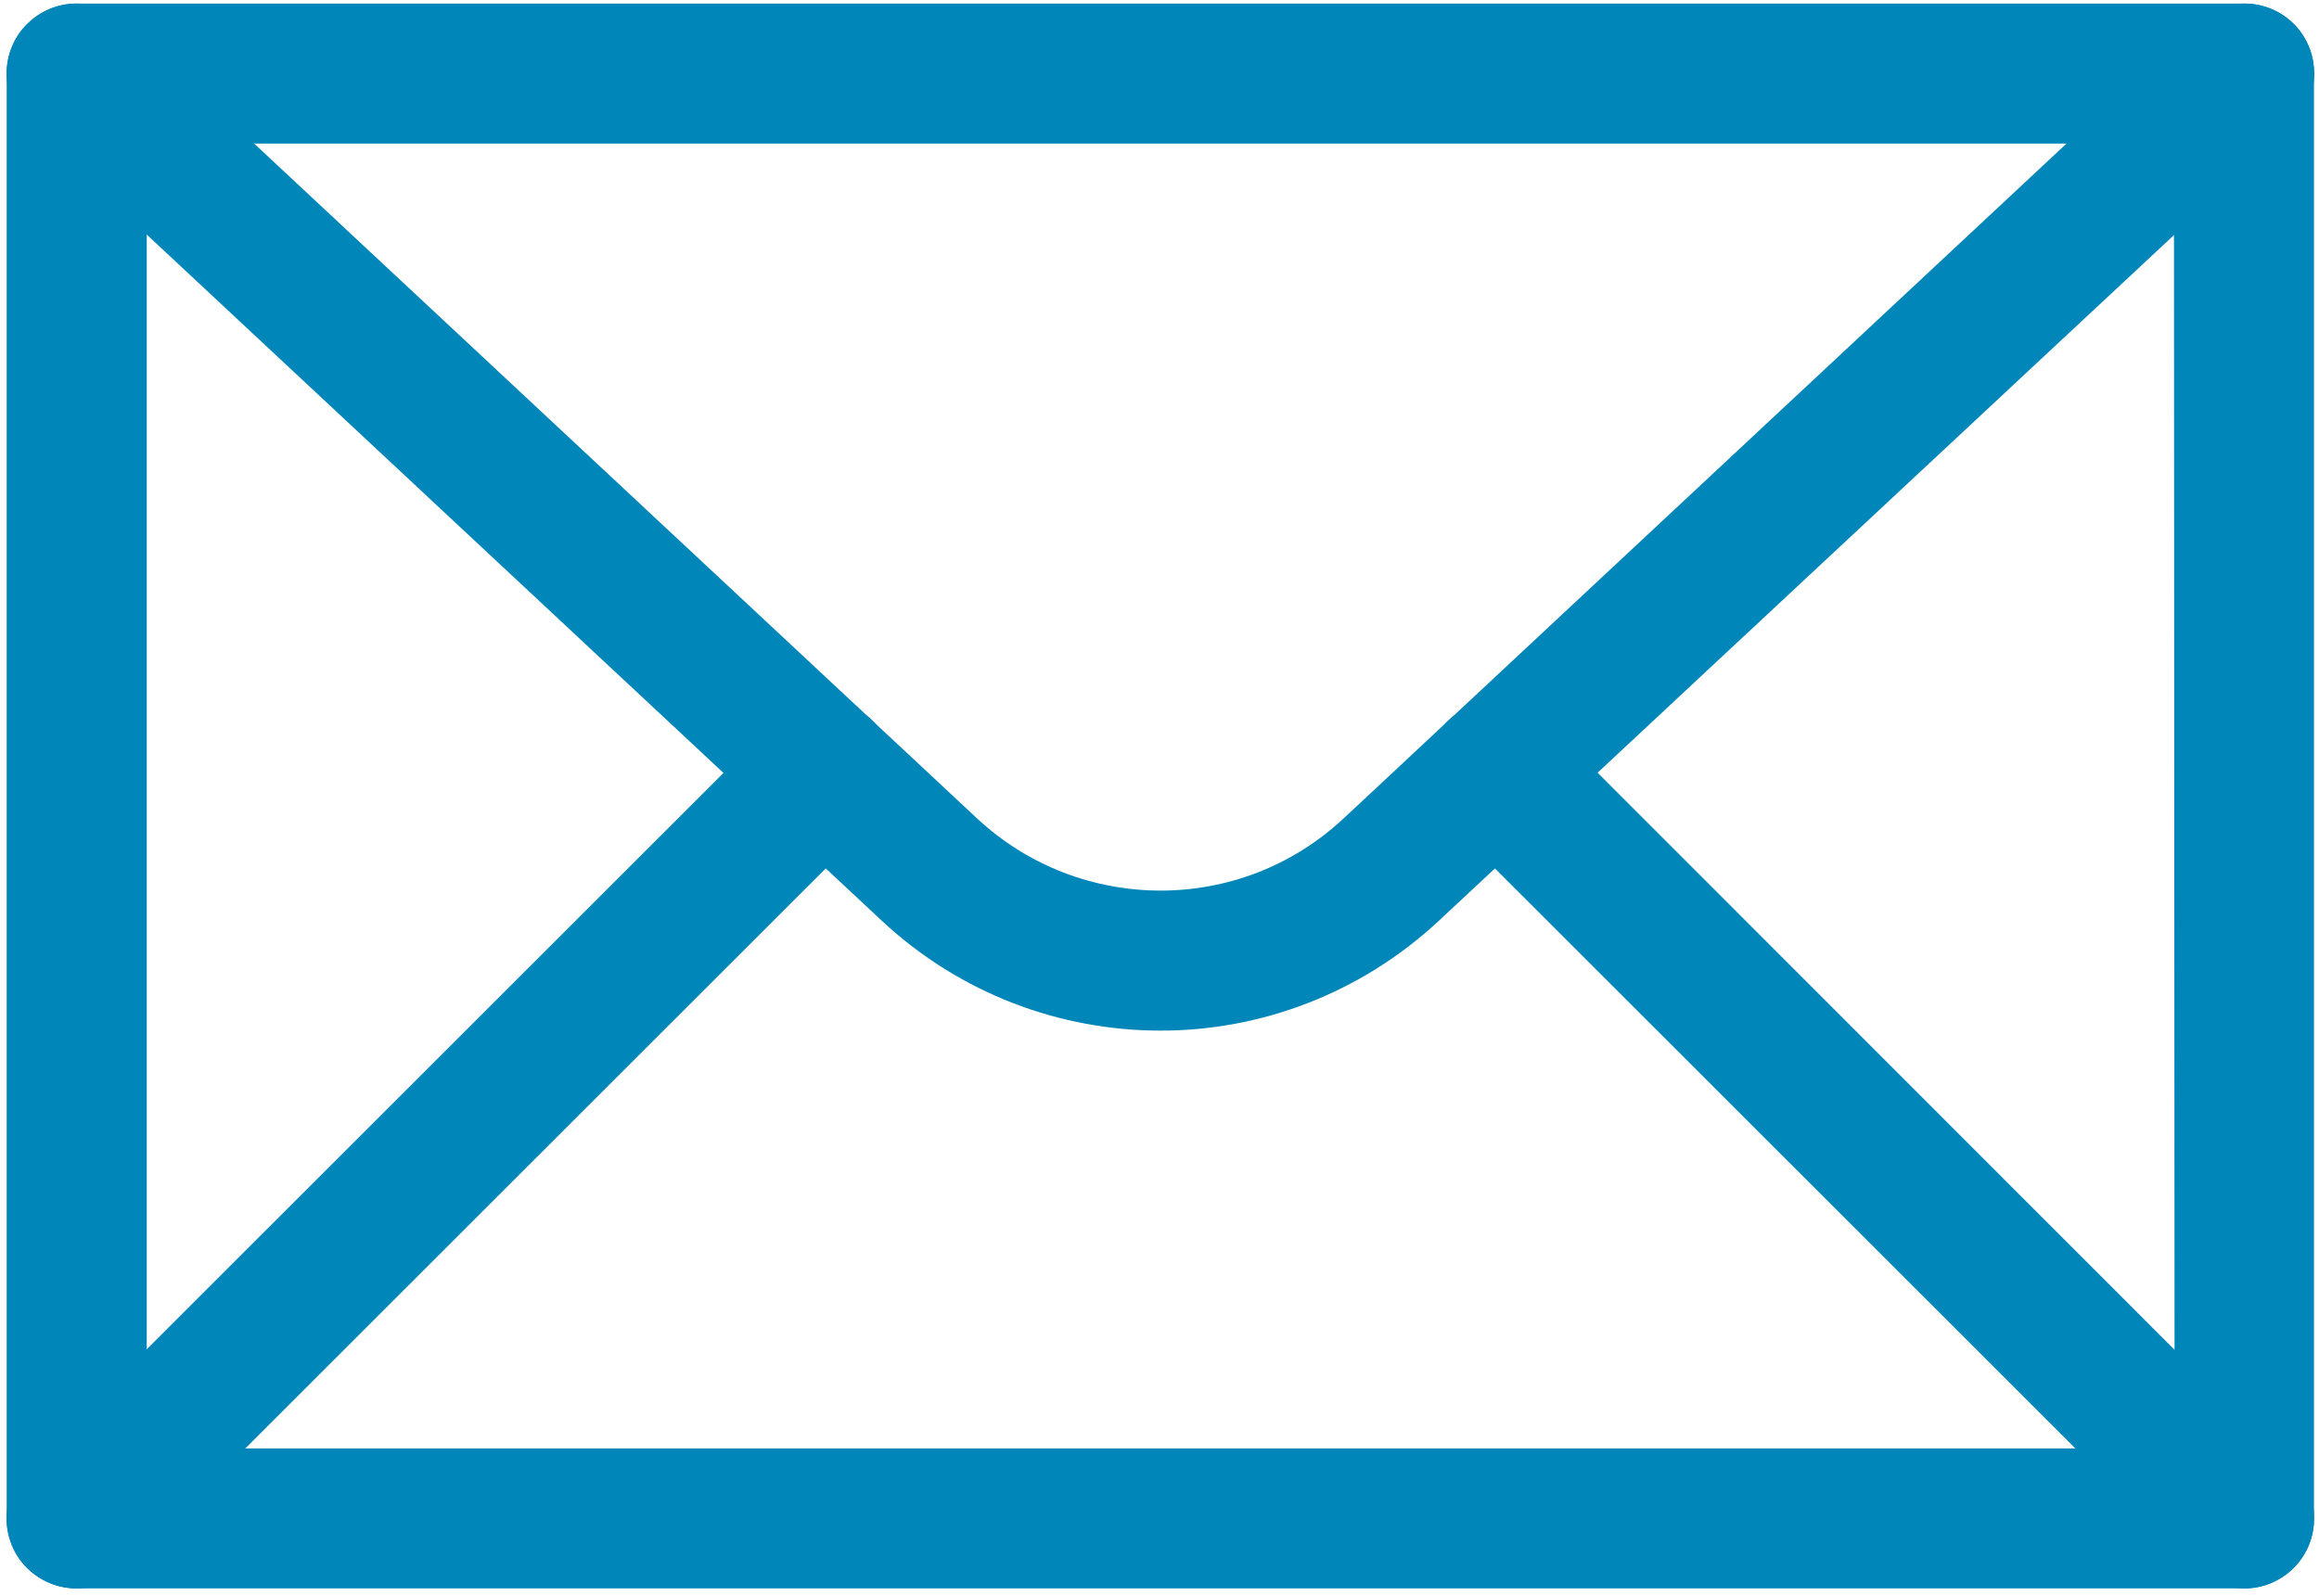
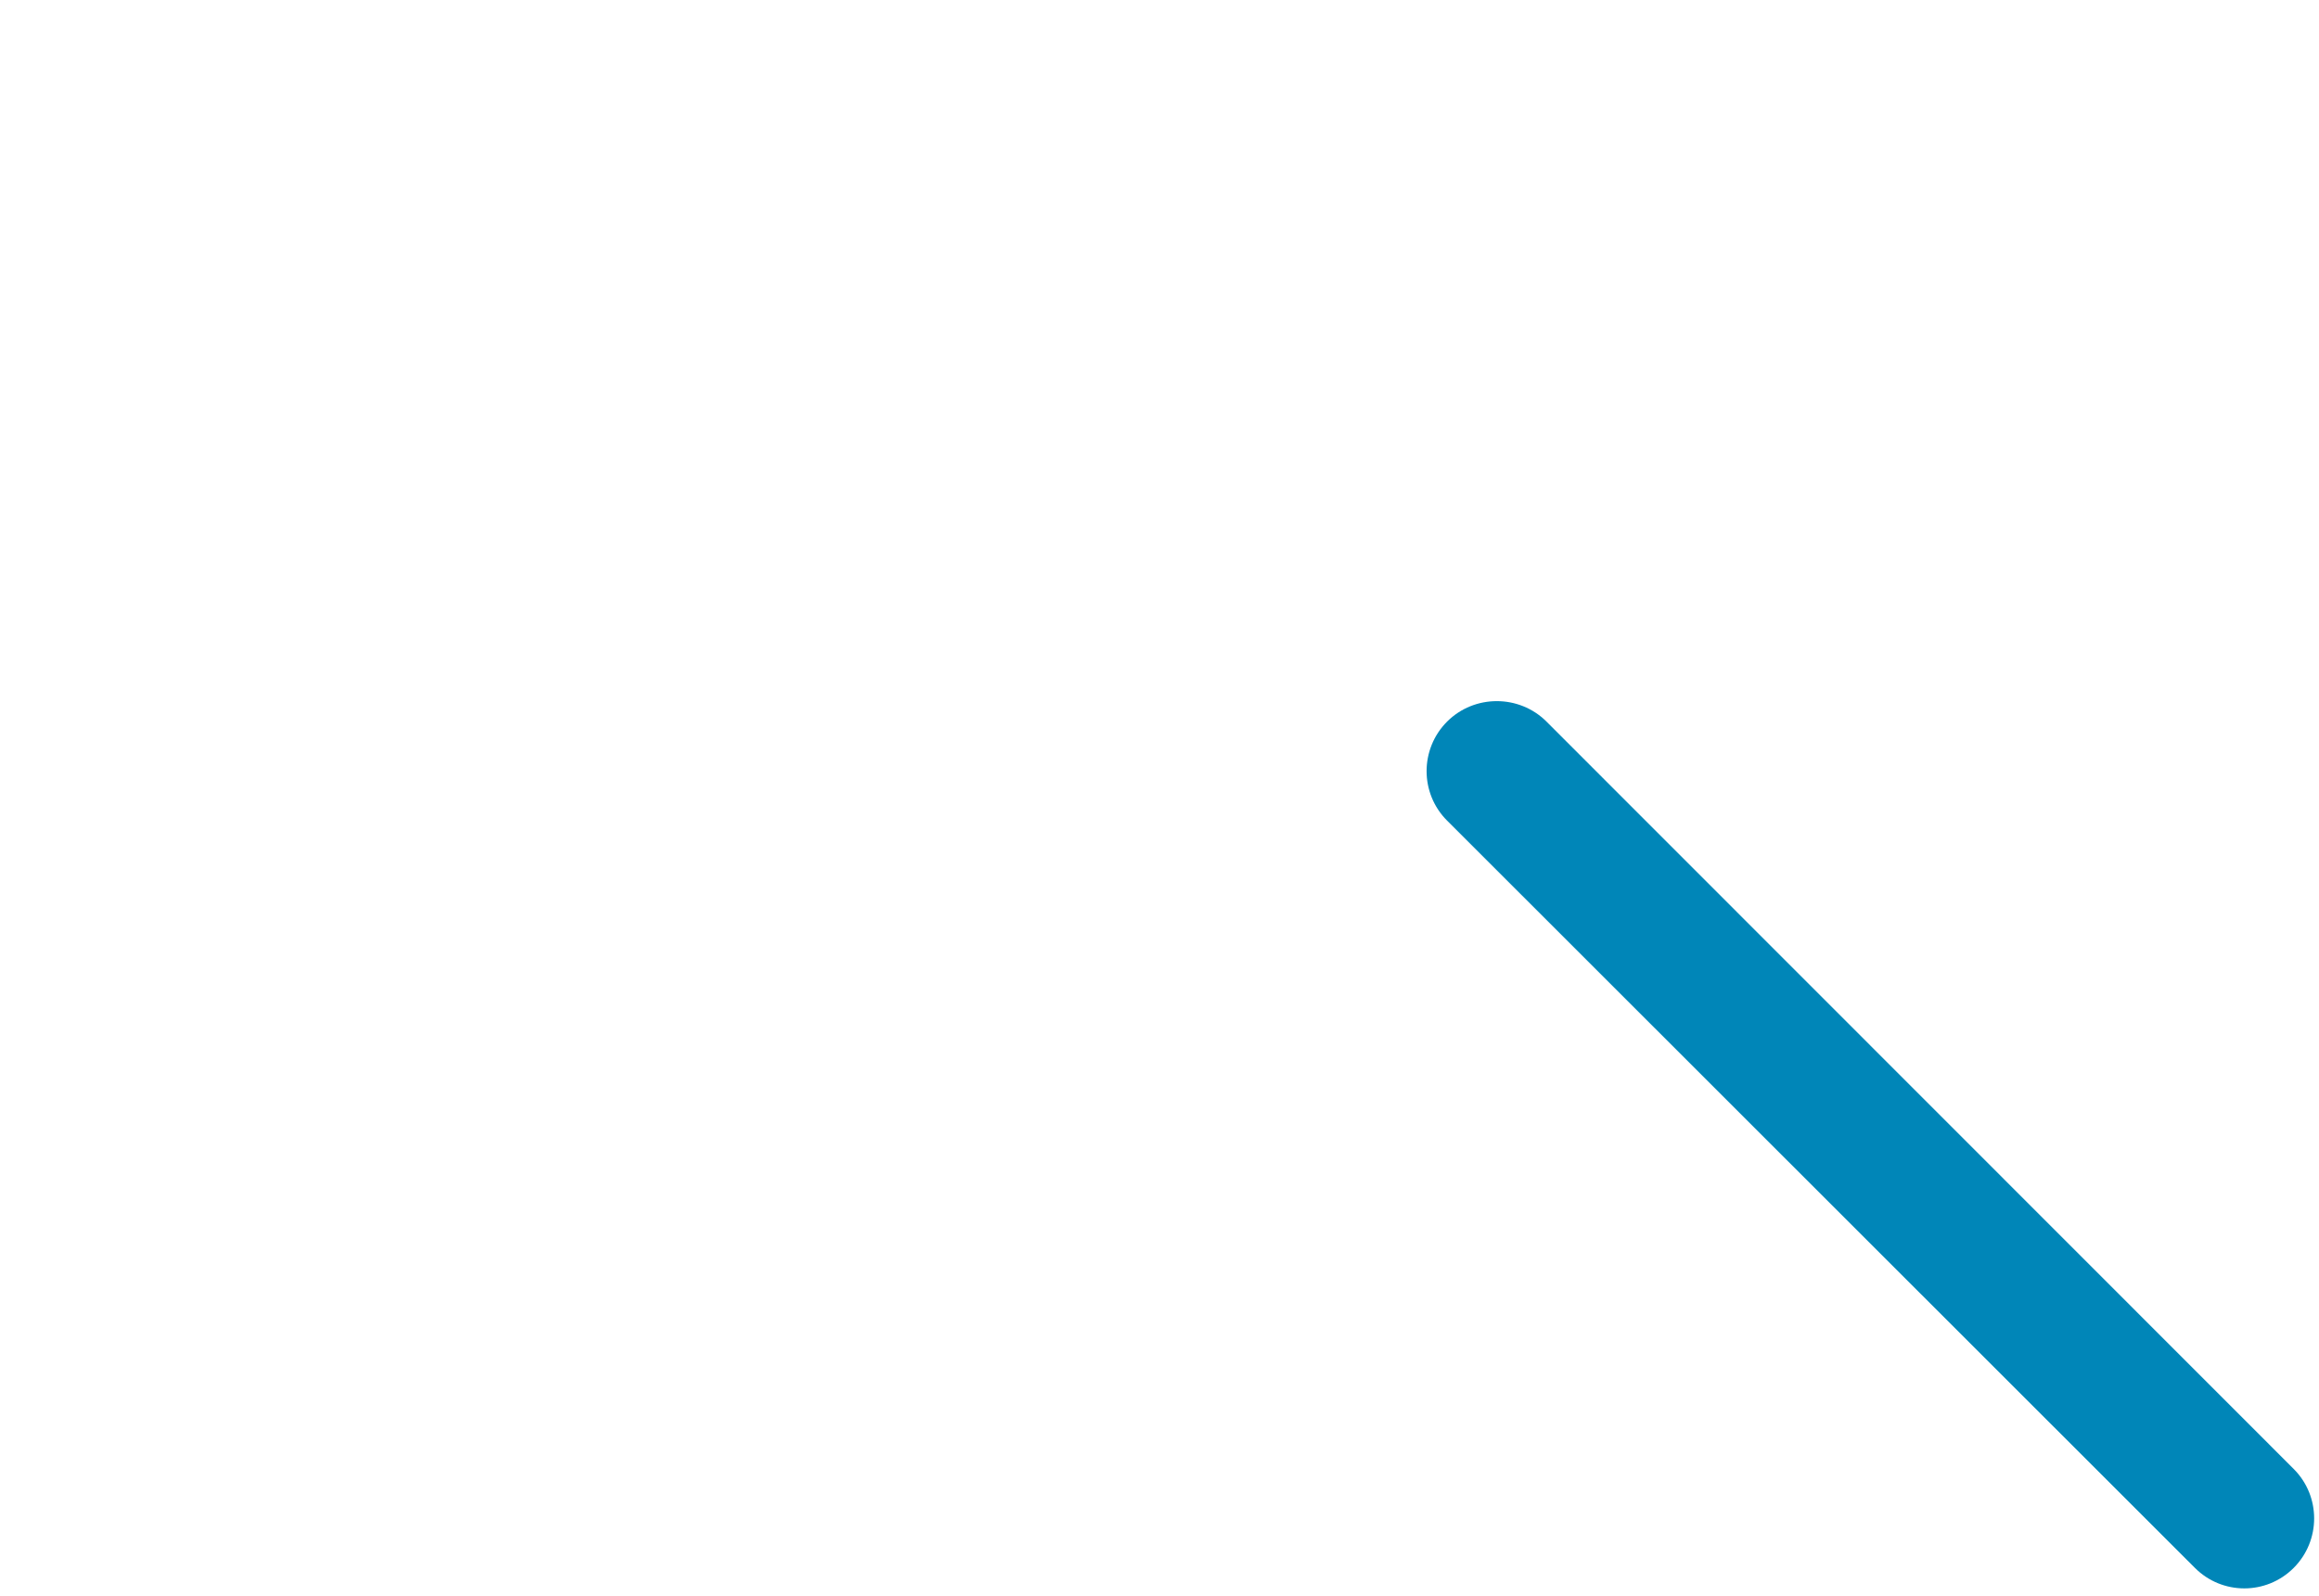
<svg xmlns="http://www.w3.org/2000/svg" xmlns:ns1="http://sodipodi.sourceforge.net/DTD/sodipodi-0.dtd" xmlns:ns2="http://www.inkscape.org/namespaces/inkscape" width="100%" height="100%" viewBox="0 0 138 95" version="1.1" xml:space="preserve" style="fill-rule:evenodd;clip-rule:evenodd;stroke-linejoin:round;stroke-miterlimit:2;" id="svg20" ns1:docname="envelope.svg" ns2:version="1.0.2 (e86c870879, 2021-01-15, custom)">
  <defs id="defs24" />
  <ns1:namedview pagecolor="#ffffff" bordercolor="#666666" borderopacity="1" objecttolerance="10" gridtolerance="10" guidetolerance="10" ns2:pageopacity="0" ns2:pageshadow="2" ns2:window-width="1920" ns2:window-height="1027" id="namedview22" showgrid="false" ns2:zoom="8.0289855" ns2:cx="69" ns2:cy="47.5" ns2:window-x="-8" ns2:window-y="-8" ns2:window-maximized="1" ns2:current-layer="svg20" />
  <g transform="matrix(1,0,0,1,-4957.79,-2708.68)" id="g18" style="fill:#0086b8;fill-opacity:1">
    <g transform="matrix(4.167,0,0,4.167,0,0)" id="g4" style="fill:#0086b8;fill-opacity:1">
-       <path d="M1221.83,671.721L1221.83,670.721L1191.87,670.721L1191.87,652.082L1220.82,652.082L1220.83,671.721L1221.83,671.721L1221.83,670.721L1221.83,671.721L1222.82,671.721L1222.82,651.082C1222.82,650.819 1222.72,650.562 1222.53,650.375C1222.35,650.189 1222.09,650.082 1221.83,650.082L1190.87,650.082C1190.6,650.082 1190.35,650.189 1190.16,650.375C1189.97,650.561 1189.87,650.819 1189.87,651.082L1189.87,671.721C1189.87,671.984 1189.97,672.242 1190.16,672.428C1190.35,672.614 1190.6,672.721 1190.87,672.721L1221.83,672.721C1222.09,672.721 1222.34,672.617 1222.53,672.428C1222.72,672.239 1222.82,671.988 1222.82,671.721L1221.83,671.721Z" style="fill:#0086b8;fill-rule:nonzero;fill-opacity:1" id="path2" />
-     </g>
+       </g>
    <g transform="matrix(4.167,0,0,4.167,0,0)" id="g8" style="fill:#0086b8;fill-opacity:1">
-       <path d="M1190.19,651.813L1202.37,663.186C1203.49,664.229 1204.92,664.754 1206.35,664.753C1207.77,664.754 1209.2,664.229 1210.32,663.186L1222.51,651.813C1222.91,651.437 1222.93,650.804 1222.56,650.4C1222.18,649.996 1221.55,649.975 1221.14,650.351L1208.96,661.724C1208.22,662.412 1207.29,662.752 1206.35,662.753C1205.41,662.752 1204.47,662.412 1203.73,661.724L1191.55,650.351C1191.15,649.974 1190.51,649.996 1190.14,650.4C1189.76,650.804 1189.78,651.437 1190.19,651.813Z" style="fill:#0086b8;fill-rule:nonzero;fill-opacity:1" id="path6" />
-     </g>
+       </g>
    <g transform="matrix(4.167,0,0,4.167,0,0)" id="g12" style="fill:#0086b8;fill-opacity:1">
-       <path d="M1200.84,660.339L1190.16,671.014C1189.77,671.404 1189.77,672.037 1190.16,672.428C1190.55,672.818 1191.18,672.818 1191.57,672.428L1202.25,661.753C1202.64,661.363 1202.64,660.73 1202.25,660.339C1201.86,659.949 1201.23,659.949 1200.84,660.339Z" style="fill:#0086b8;fill-rule:nonzero;fill-opacity:1" id="path10" />
-     </g>
+       </g>
    <g transform="matrix(4.167,0,0,4.167,0,0)" id="g16" style="fill:#0086b8;fill-opacity:1">
      <path d="M1222.53,671.014L1211.86,660.339C1211.47,659.949 1210.83,659.949 1210.44,660.339C1210.05,660.73 1210.05,661.363 1210.44,661.753L1221.12,672.428C1221.51,672.818 1222.14,672.818 1222.53,672.428C1222.92,672.037 1222.92,671.404 1222.53,671.014Z" style="fill:#0086b8;fill-rule:nonzero;fill-opacity:1" id="path14" />
    </g>
  </g>
</svg>